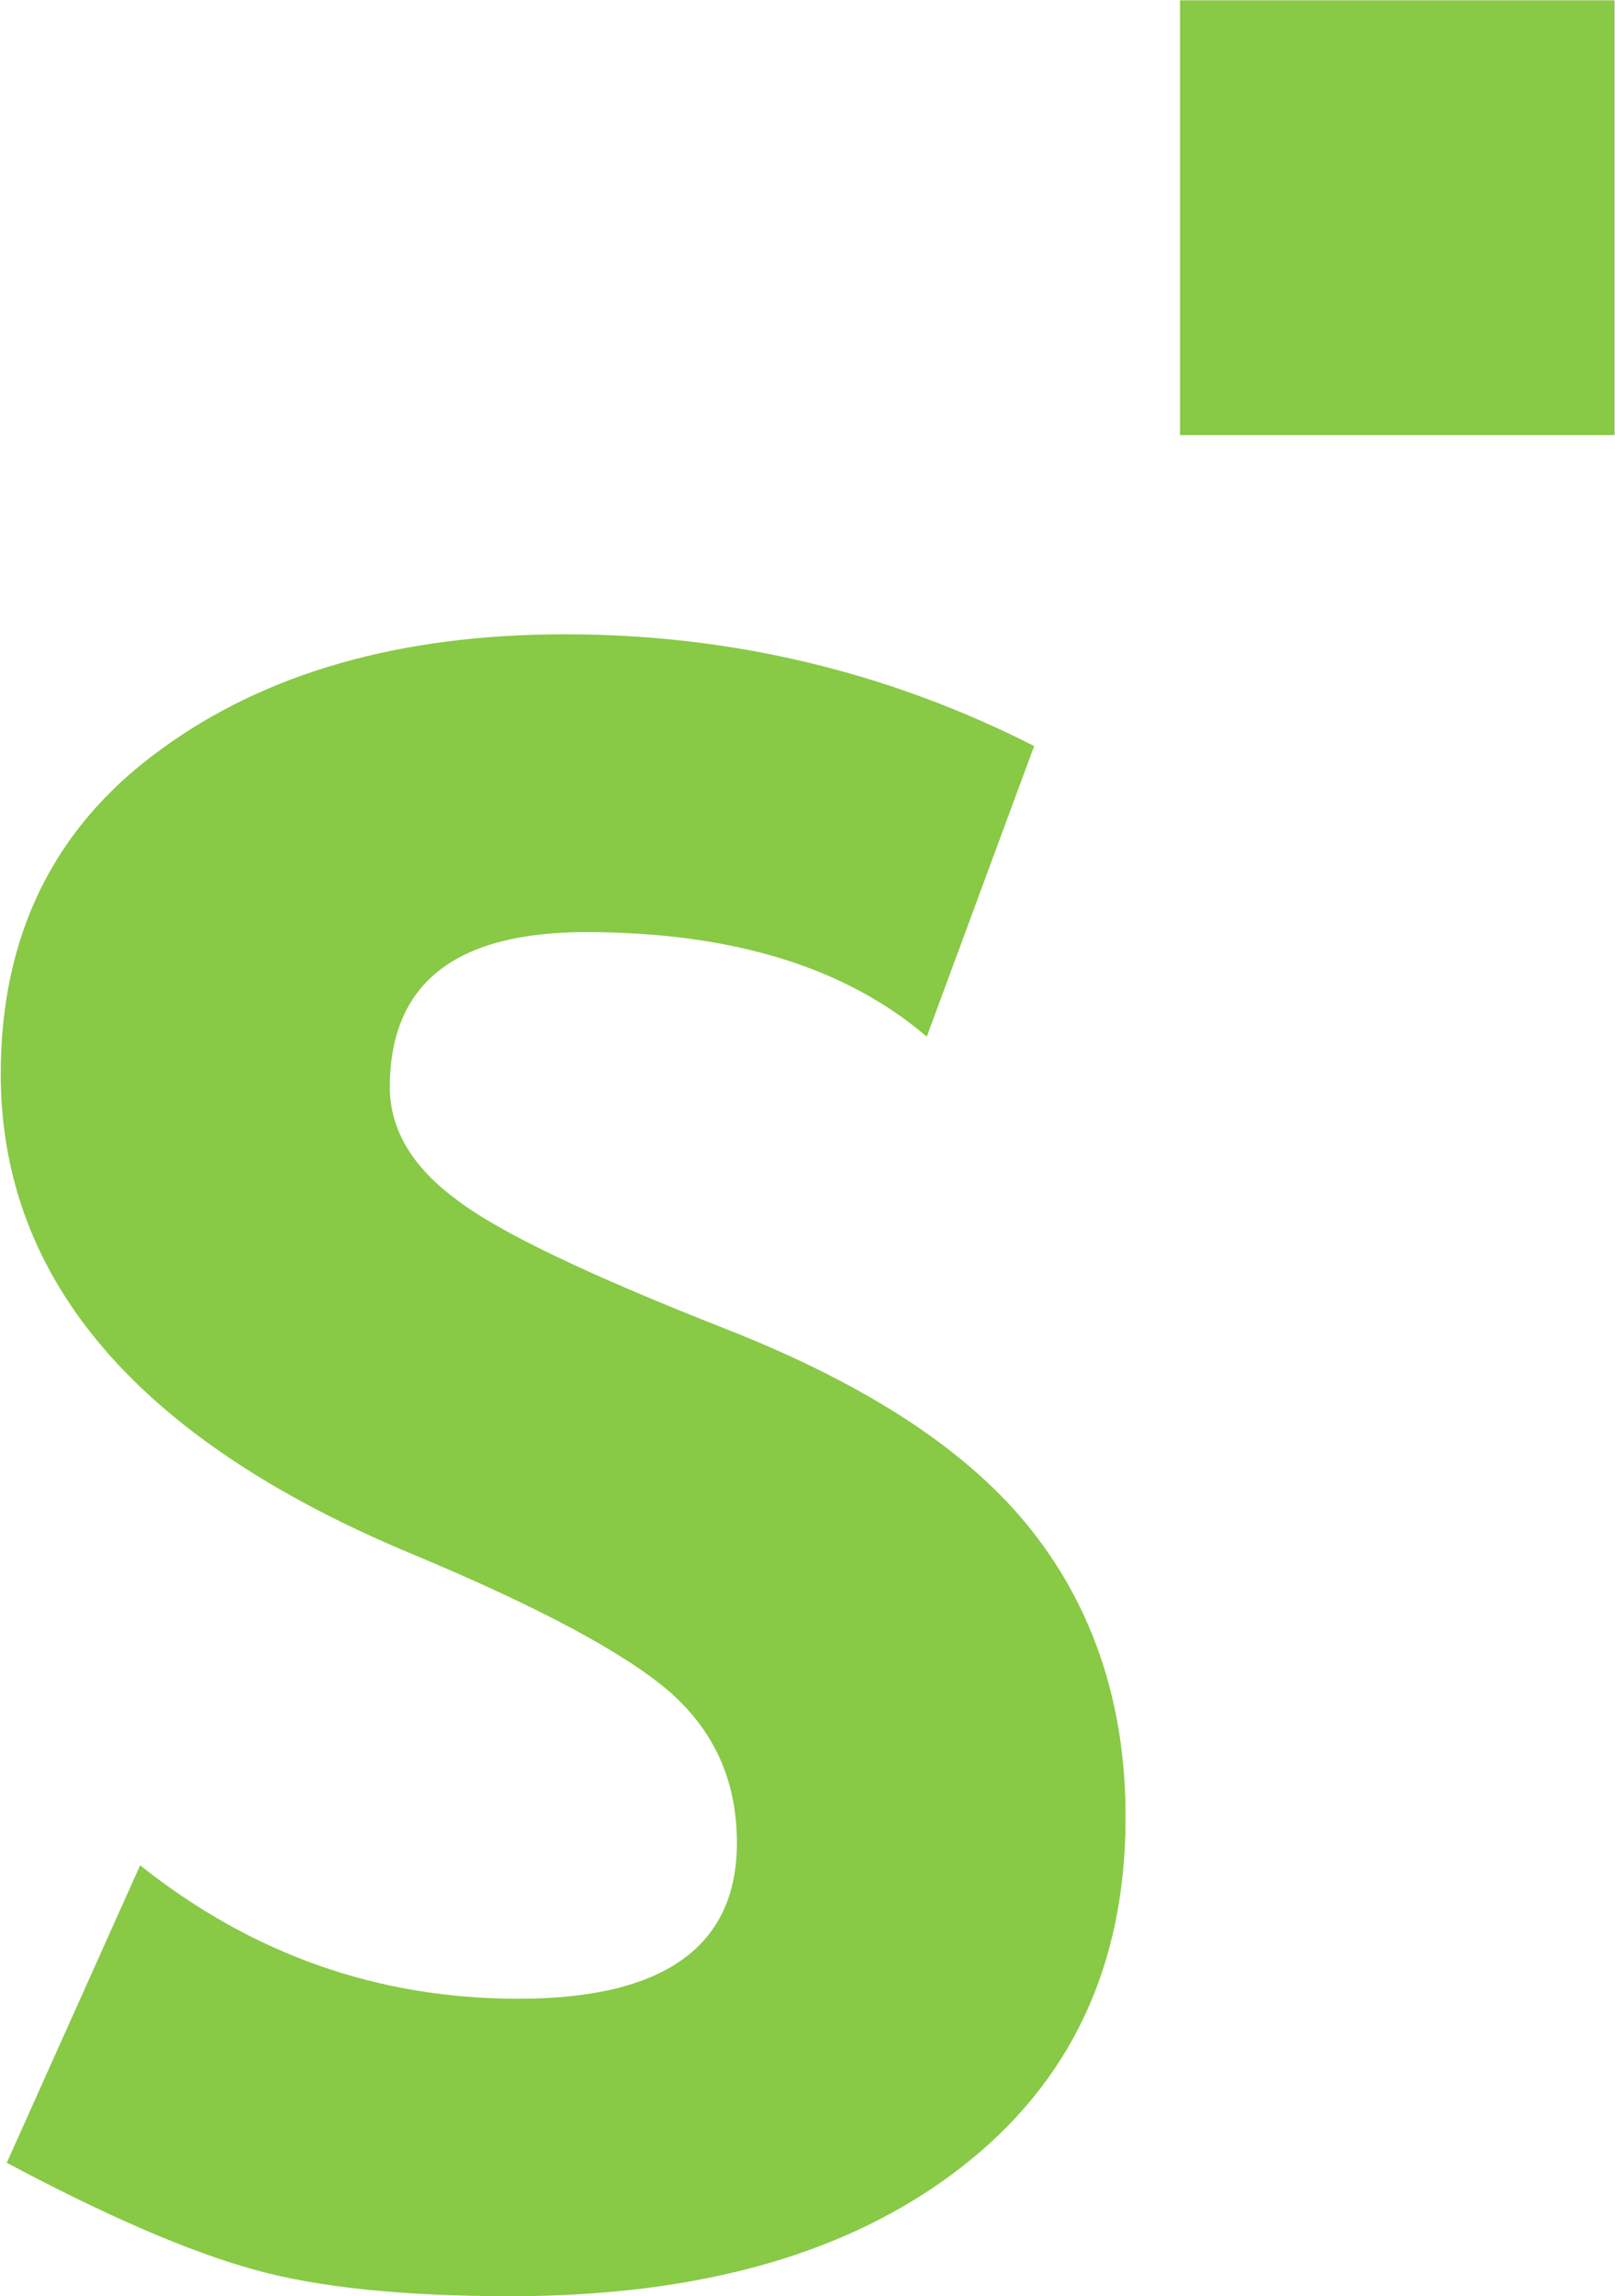
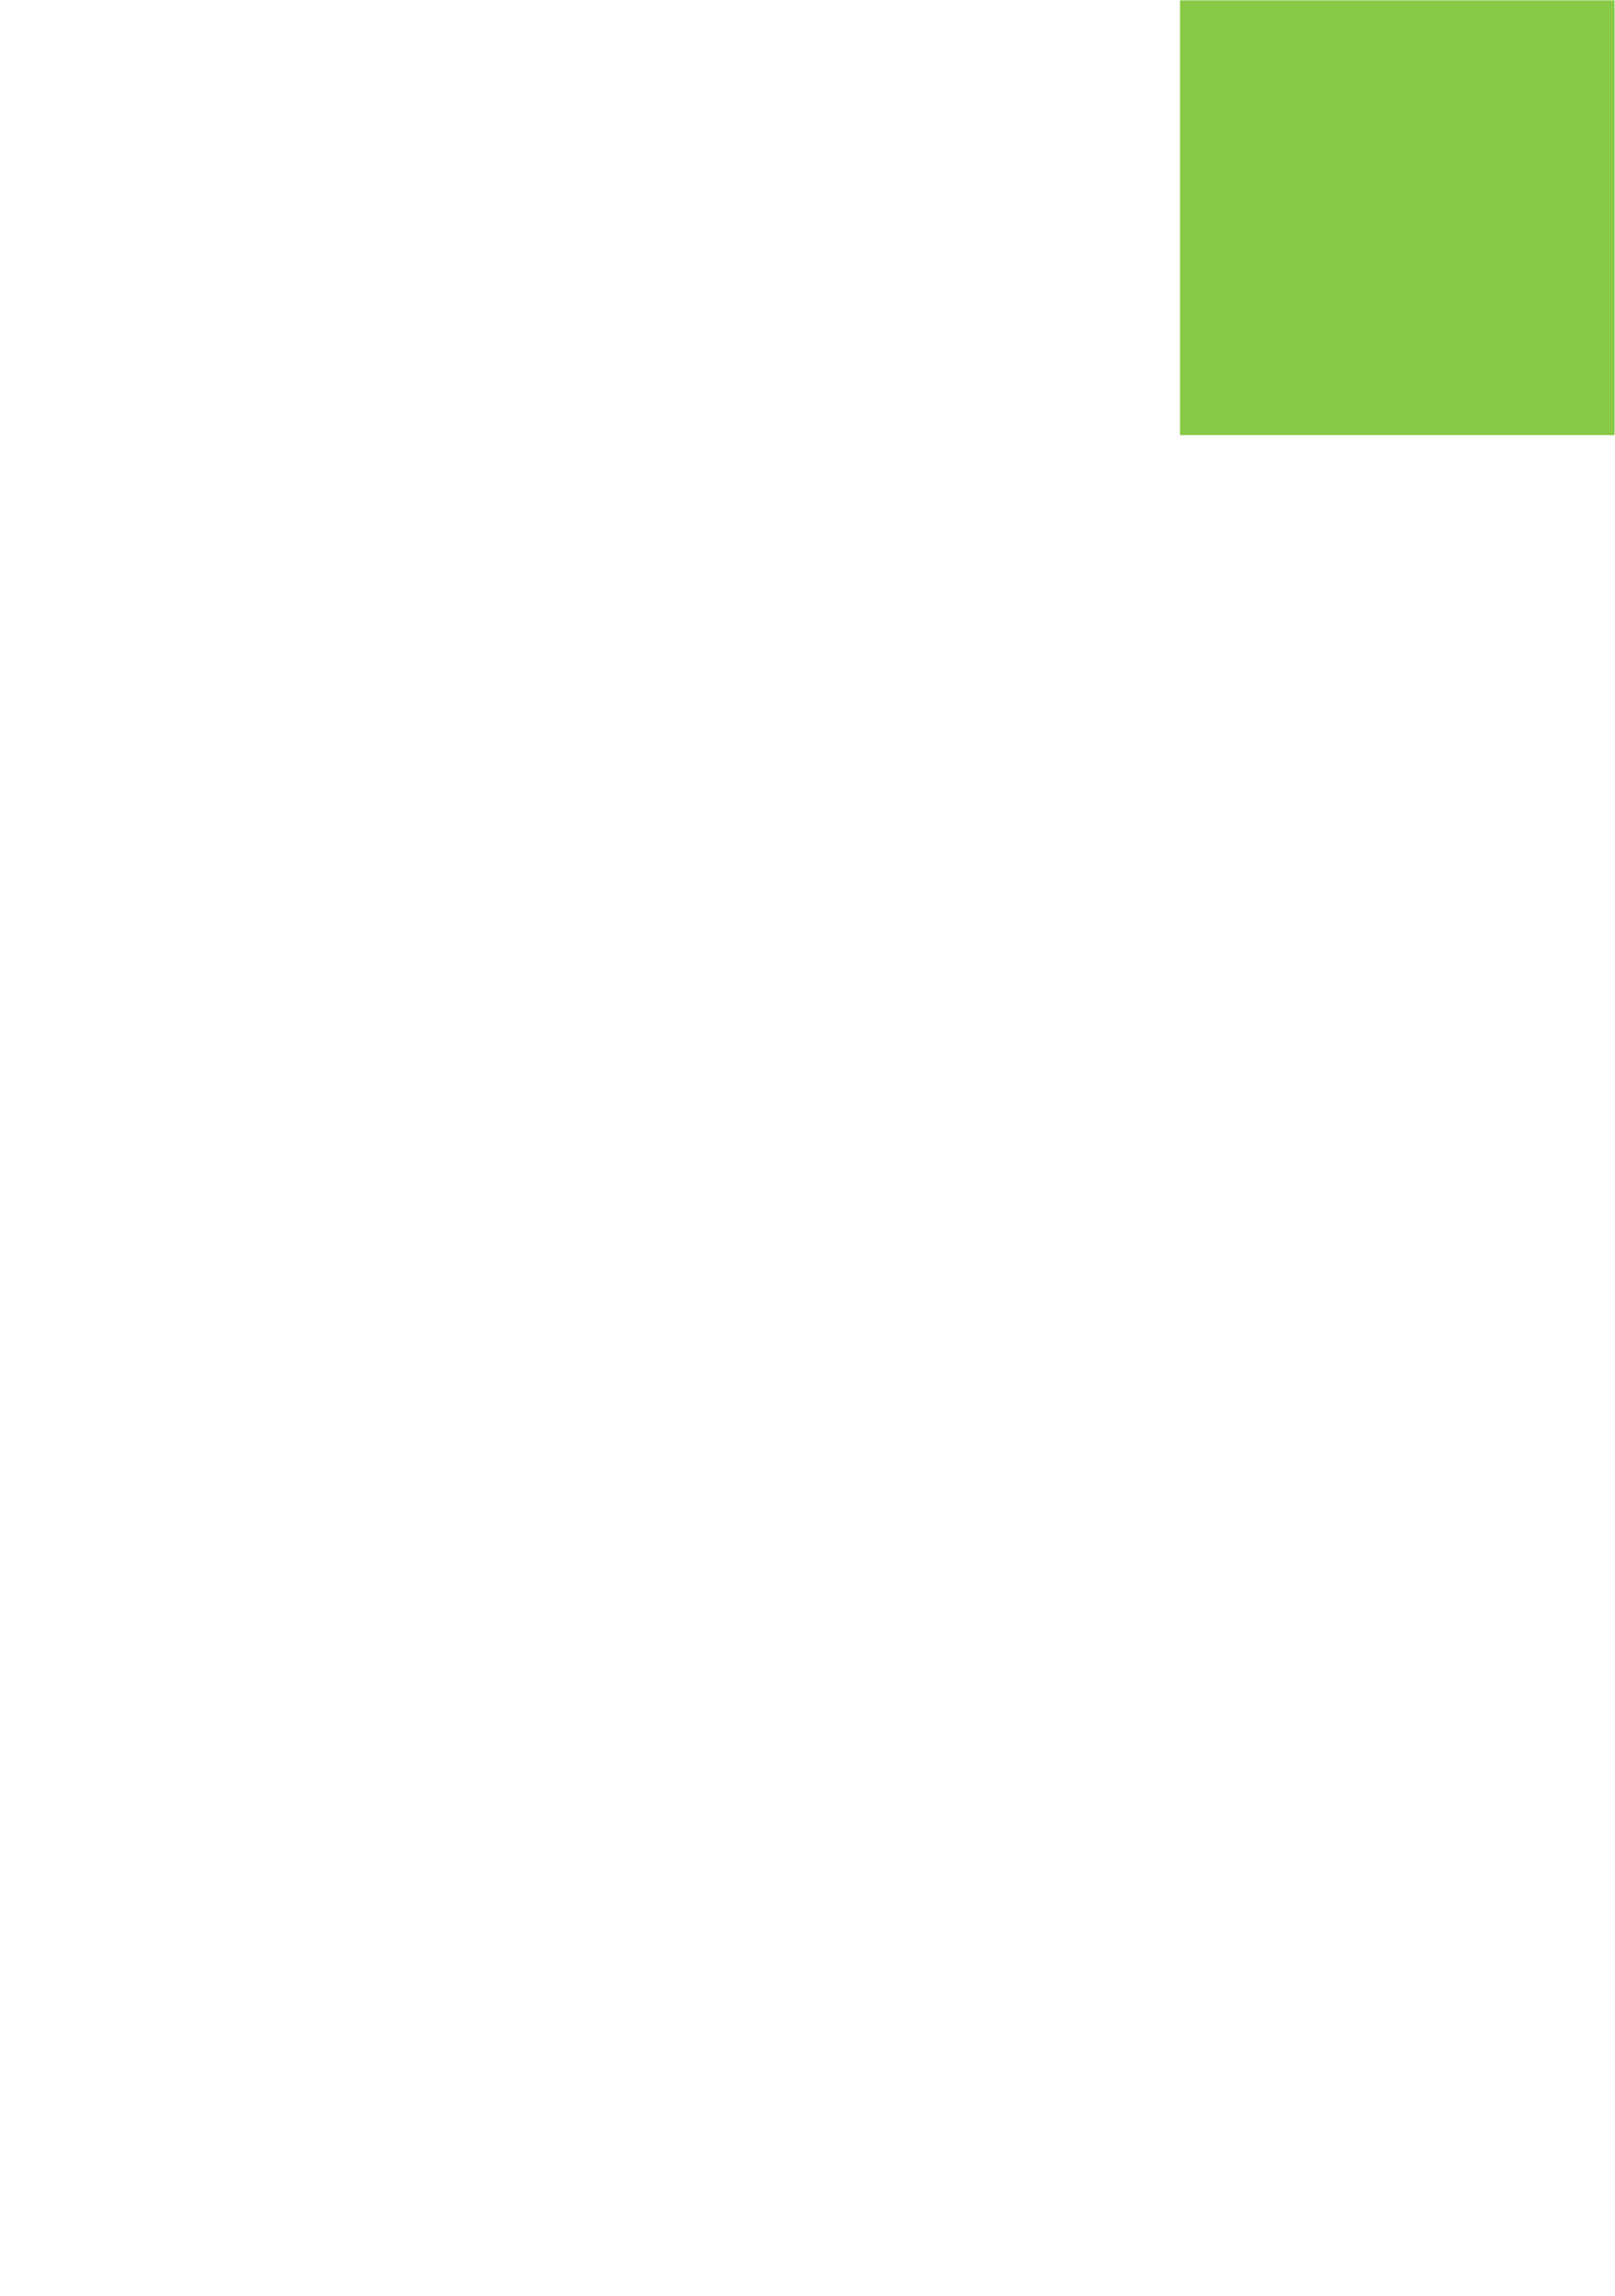
<svg xmlns="http://www.w3.org/2000/svg" version="1.2" viewBox="0 0 1549 2201" width="1549" height="2201">
  <style>.a{fill:#88c946}</style>
  <path fill-rule="evenodd" class="a" d="m1548.6 0.3v416.8h-416.8v-416.8z" />
-   <path fill-rule="evenodd" class="a" d="m6.5 2073.1l127.9-285.1c107.1 85.2 227.9 127.9 362.9 127.9 139.6 0 209.5-50.2 209.5-149.4 0-58.7-21.2-106.1-63.1-143.6-42.3-37.1-123.8-81.1-245.3-132-265-109.4-397.7-263.6-397.7-461.4 0-132.6 50.8-236.3 152.5-310.3 100.9-74.3 230.9-111.2 388.5-111.2 159.6 0 309.7 35.8 450.2 107.1l-103 278.6c-78.4-67.1-187.6-100.2-327.1-100.2-125.5 0-187.9 49.4-187.9 148.7 0 39.2 20.4 75 61.7 106 40.9 32.1 128.9 74 263.7 126.9 135.1 53.5 231.9 117.3 291.3 193.3 59 75.4 89 166.5 89 273.5q0 213.9-158.6 336.3c-105.8 81.8-249 122.8-431.2 122.8-102.3 0-183.8-8.2-245.5-25.3-61.8-17-141.3-51.1-237.8-102.6z" />
</svg>